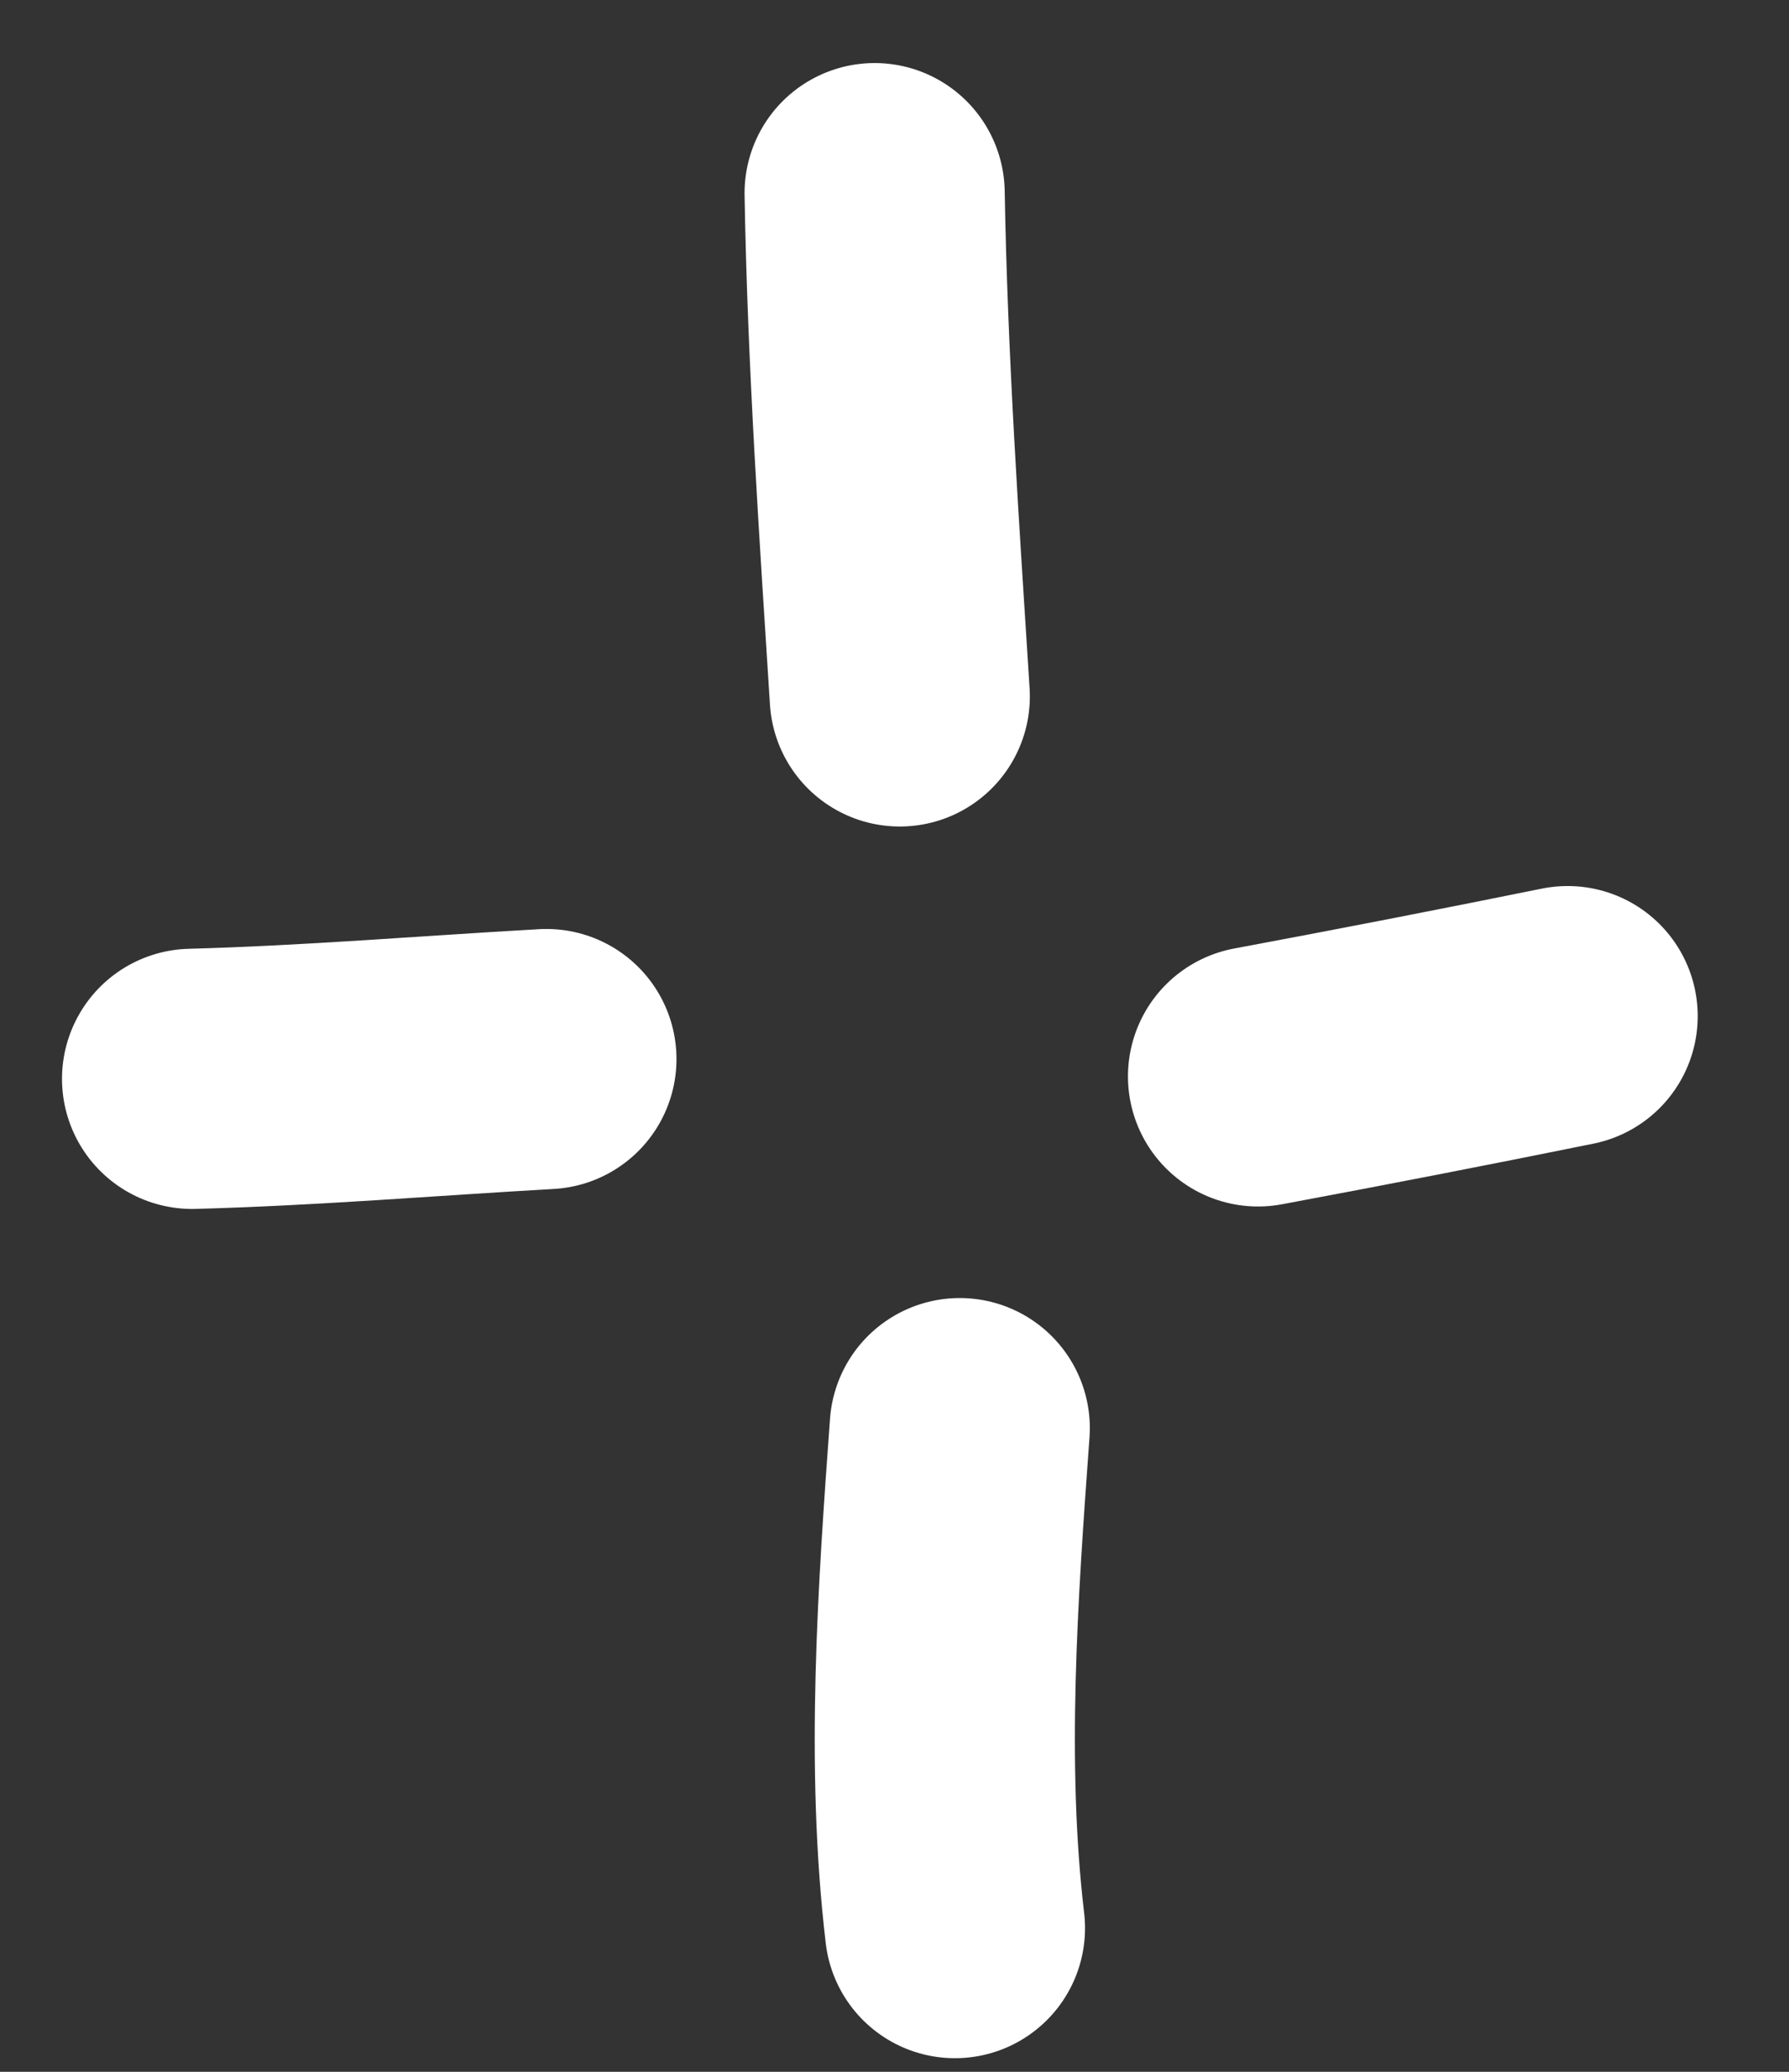
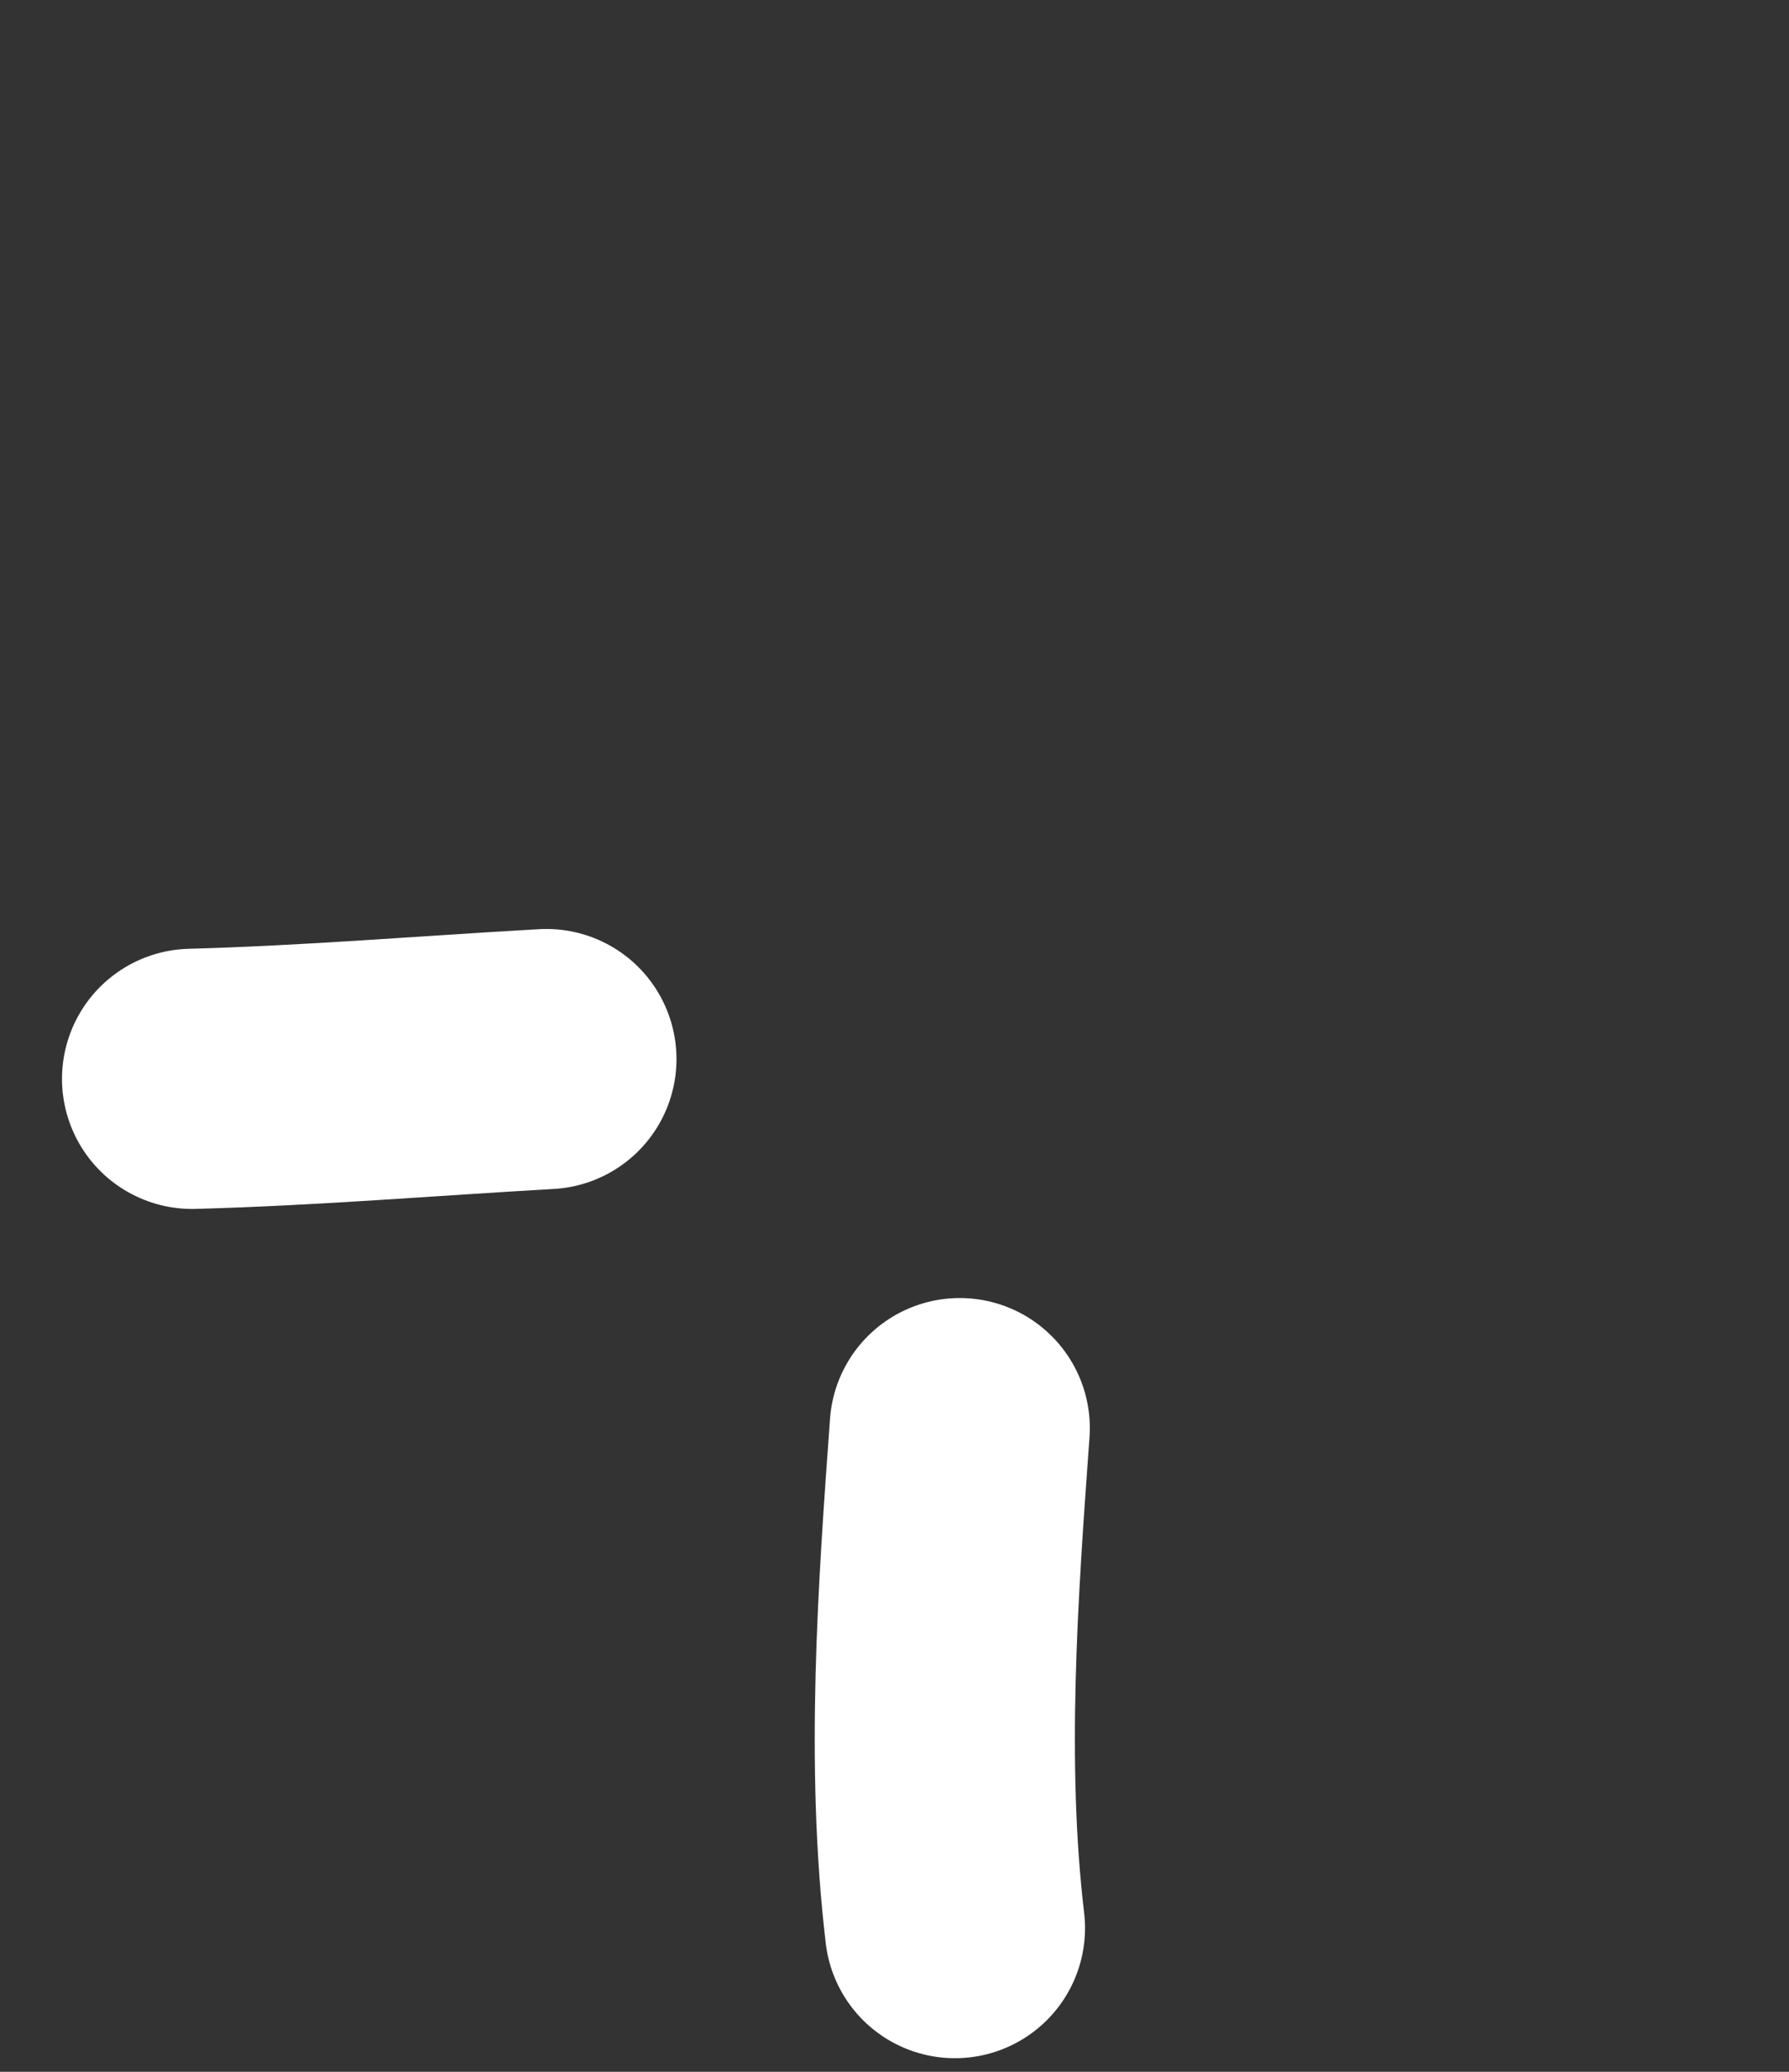
<svg xmlns="http://www.w3.org/2000/svg" width="19" height="22" viewBox="0 0 19 22" fill="none">
  <rect x="0" y="0" width="19" height="22" fill="#333333" stroke="none" />
-   <path d="M9.289 2.051C9.32 3.837 9.443 5.614 9.556 7.395" stroke="white" stroke-width="2.763" stroke-miterlimit="1.5" stroke-linecap="round" stroke-linejoin="round" />
  <path d="M2.04 11.456C3.299 11.422 4.547 11.317 5.803 11.246" stroke="white" stroke-width="2.763" stroke-miterlimit="1.5" stroke-linecap="round" stroke-linejoin="round" />
-   <path d="M13.361 11.43C14.459 11.225 15.555 11.012 16.649 10.79" stroke="white" stroke-width="2.763" stroke-miterlimit="1.5" stroke-linecap="round" stroke-linejoin="round" />
  <path d="M10.193 15.165C10.067 16.898 9.936 18.735 10.142 20.474" stroke="white" stroke-width="2.763" stroke-miterlimit="1.5" stroke-linecap="round" stroke-linejoin="round" />
</svg>